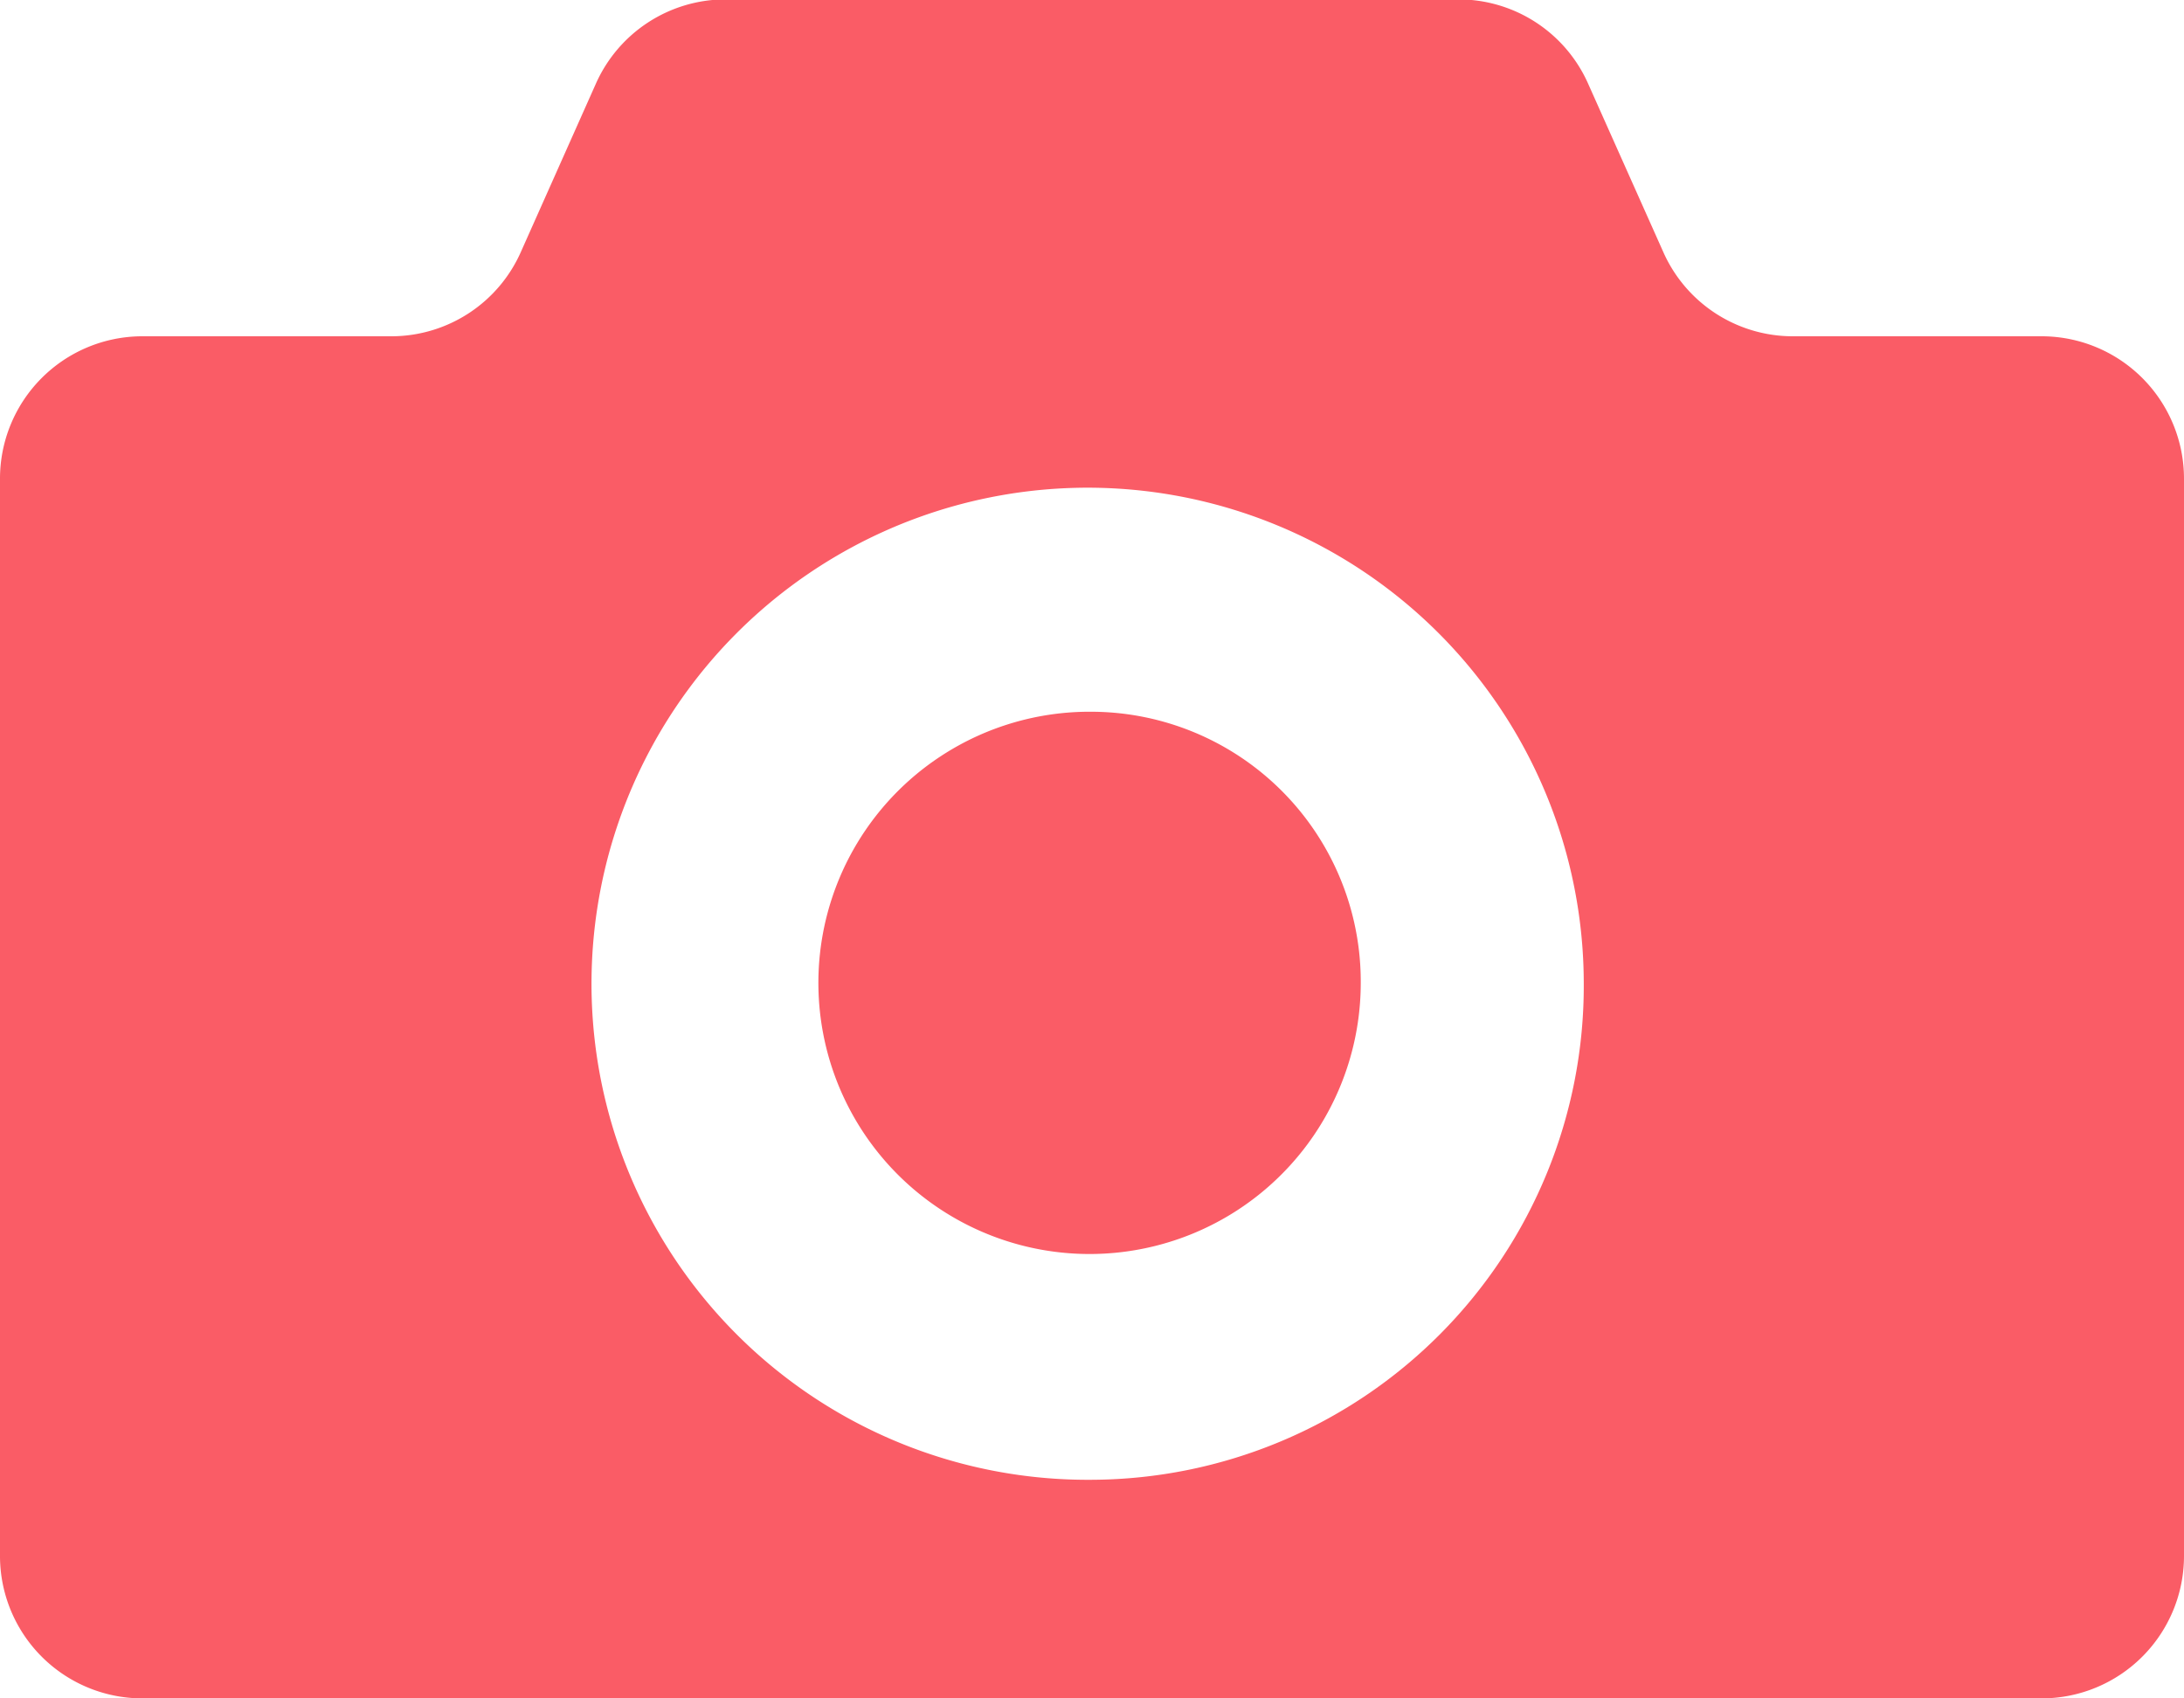
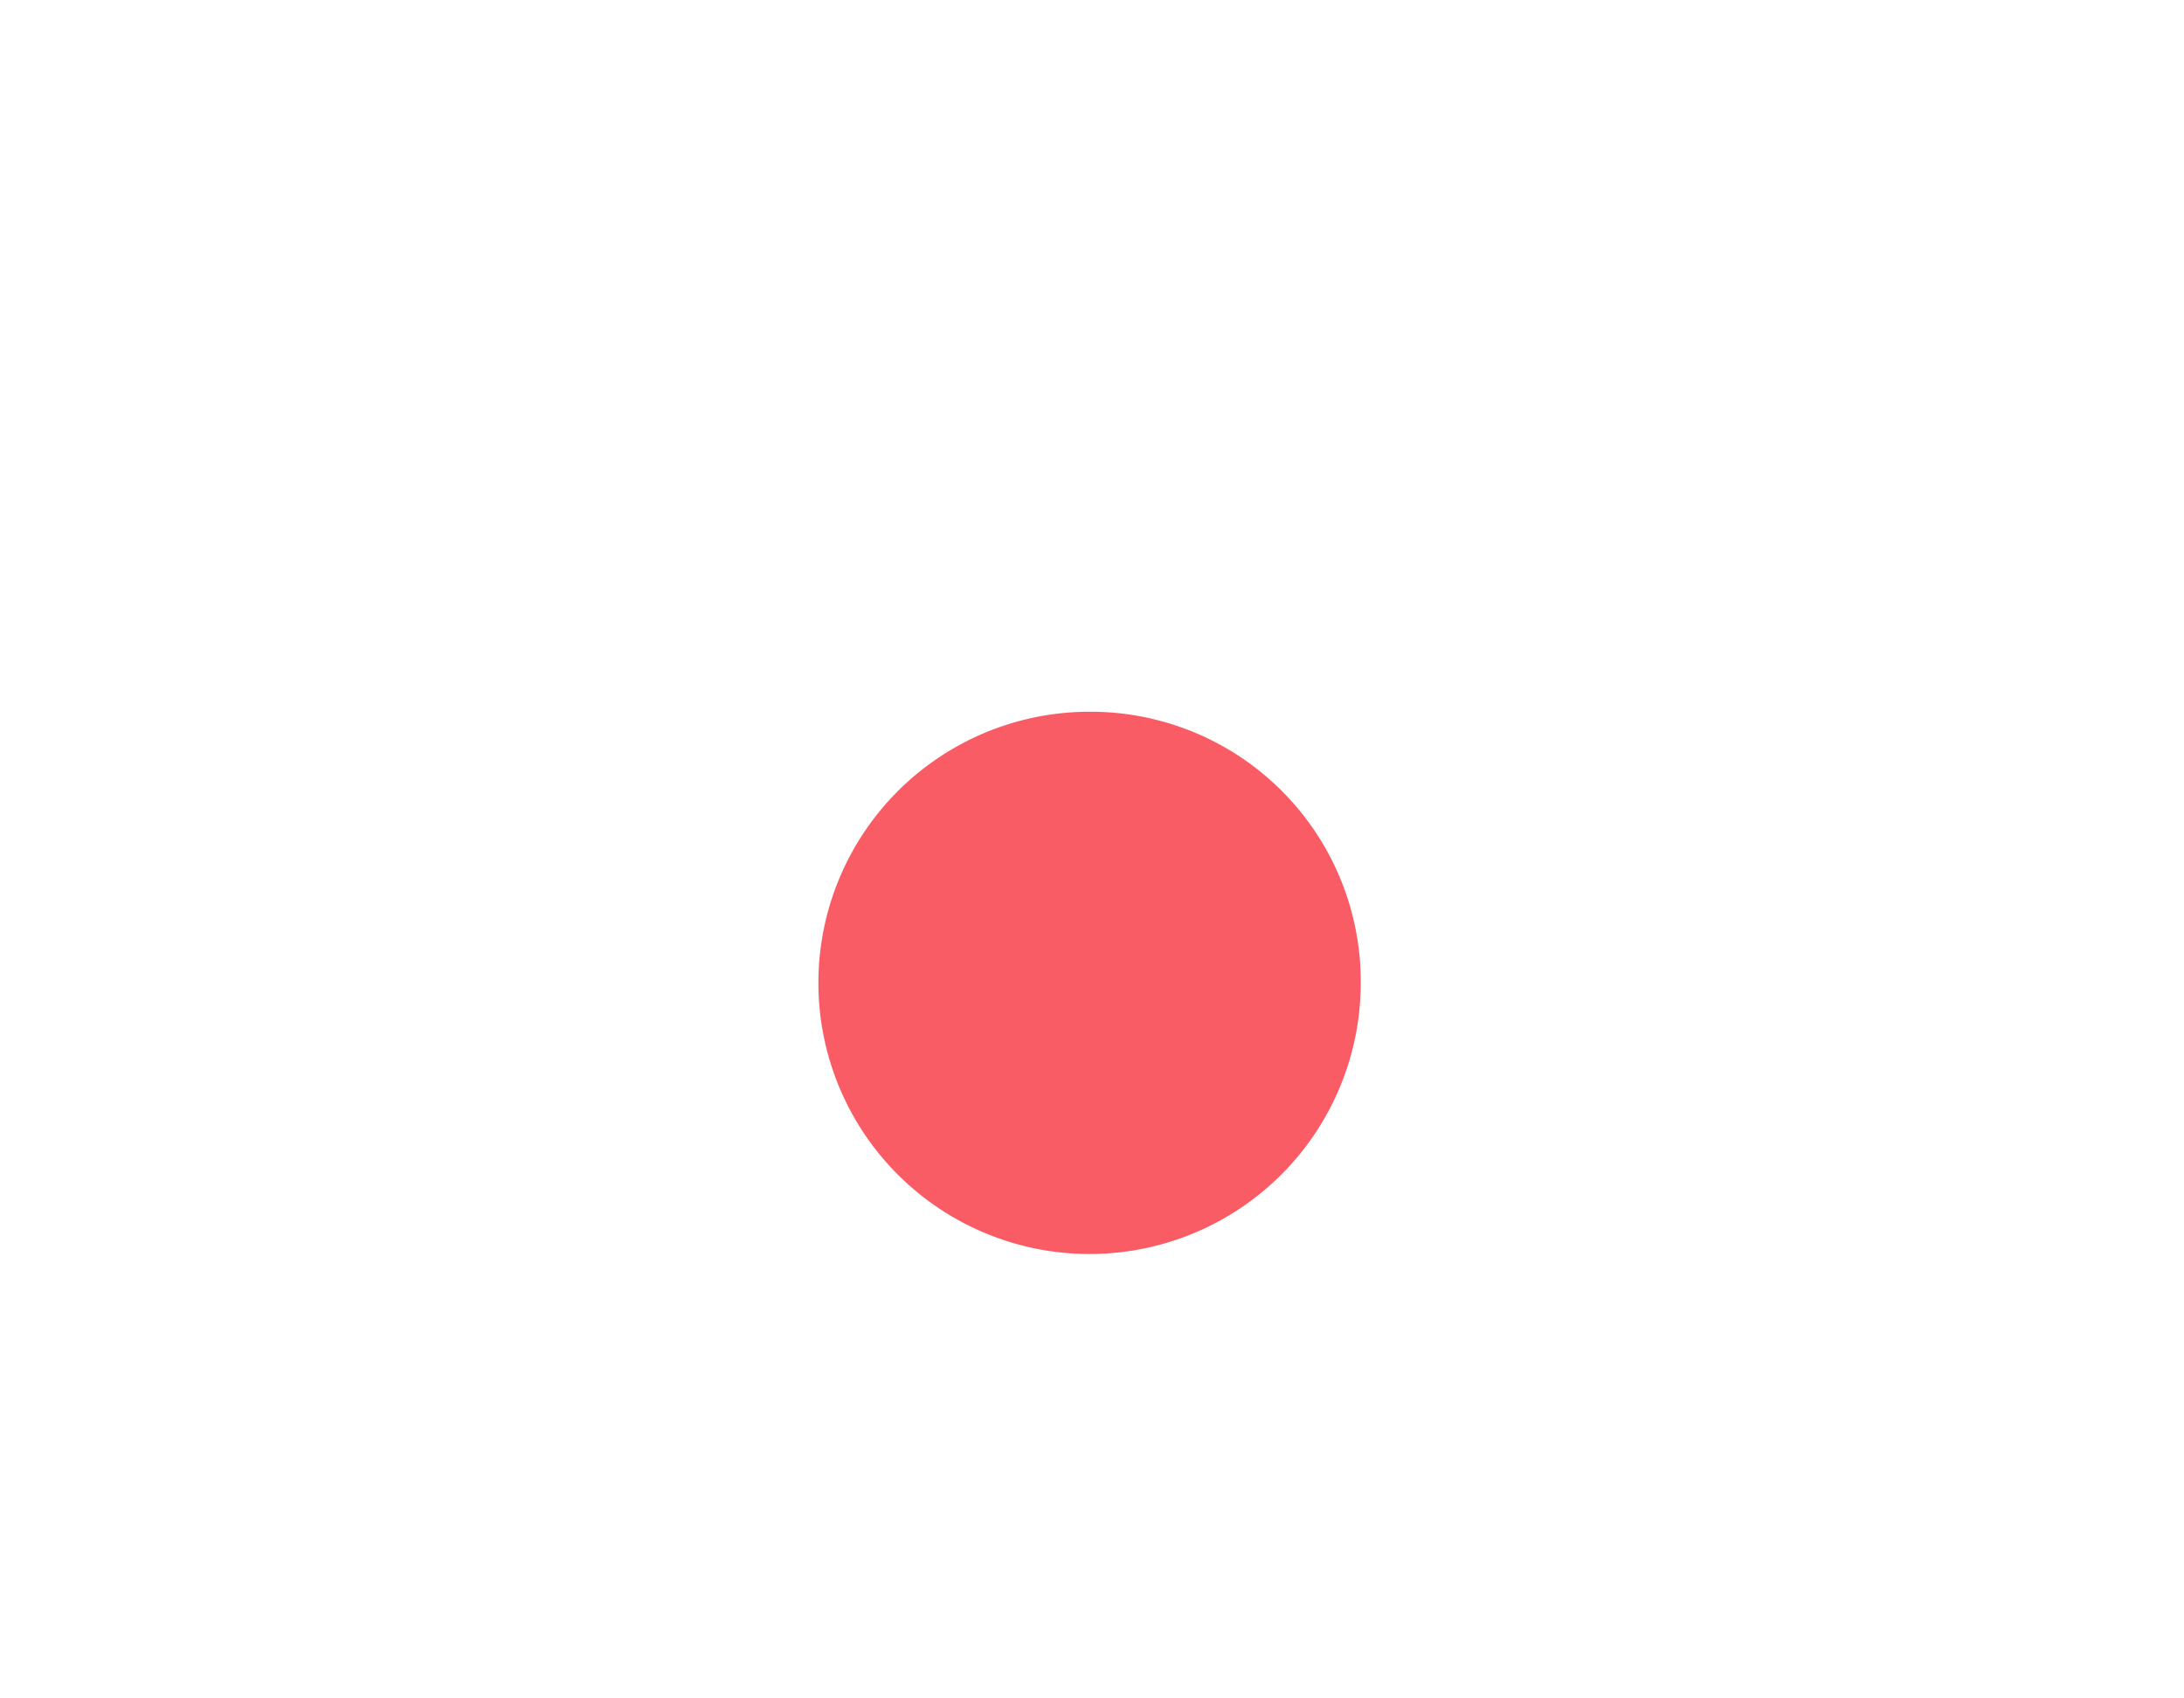
<svg xmlns="http://www.w3.org/2000/svg" width="18" height="14" viewBox="0 0 18 14">
  <g id="カメラのアイコン素材_6" data-name="カメラのアイコン素材 6" transform="translate(0 -56.89)">
    <path id="パス_1319" data-name="パス 1319" d="M196.059,224.828a2.235,2.235,0,1,0,2.215,2.235A2.225,2.225,0,0,0,196.059,224.828Z" transform="translate(-187.059 -162.071)" fill="#fa5c66" />
-     <path id="パス_1320" data-name="パス 1320" d="M16.832,59.662H14.771a1.168,1.168,0,0,1-1.065-.7l-.617-1.382a1.169,1.169,0,0,0-1.066-.695H5.977a1.17,1.17,0,0,0-1.066.695l-.616,1.382a1.168,1.168,0,0,1-1.065.7H1.168A1.174,1.174,0,0,0,0,60.841v8.871A1.174,1.174,0,0,0,1.168,70.89H16.832A1.174,1.174,0,0,0,18,69.712V60.841A1.174,1.174,0,0,0,16.832,59.662ZM9,69.088A4.089,4.089,0,1,1,13.053,65,4.071,4.071,0,0,1,9,69.088Z" transform="translate(0 0)" fill="#fa5c66" />
  </g>
</svg>